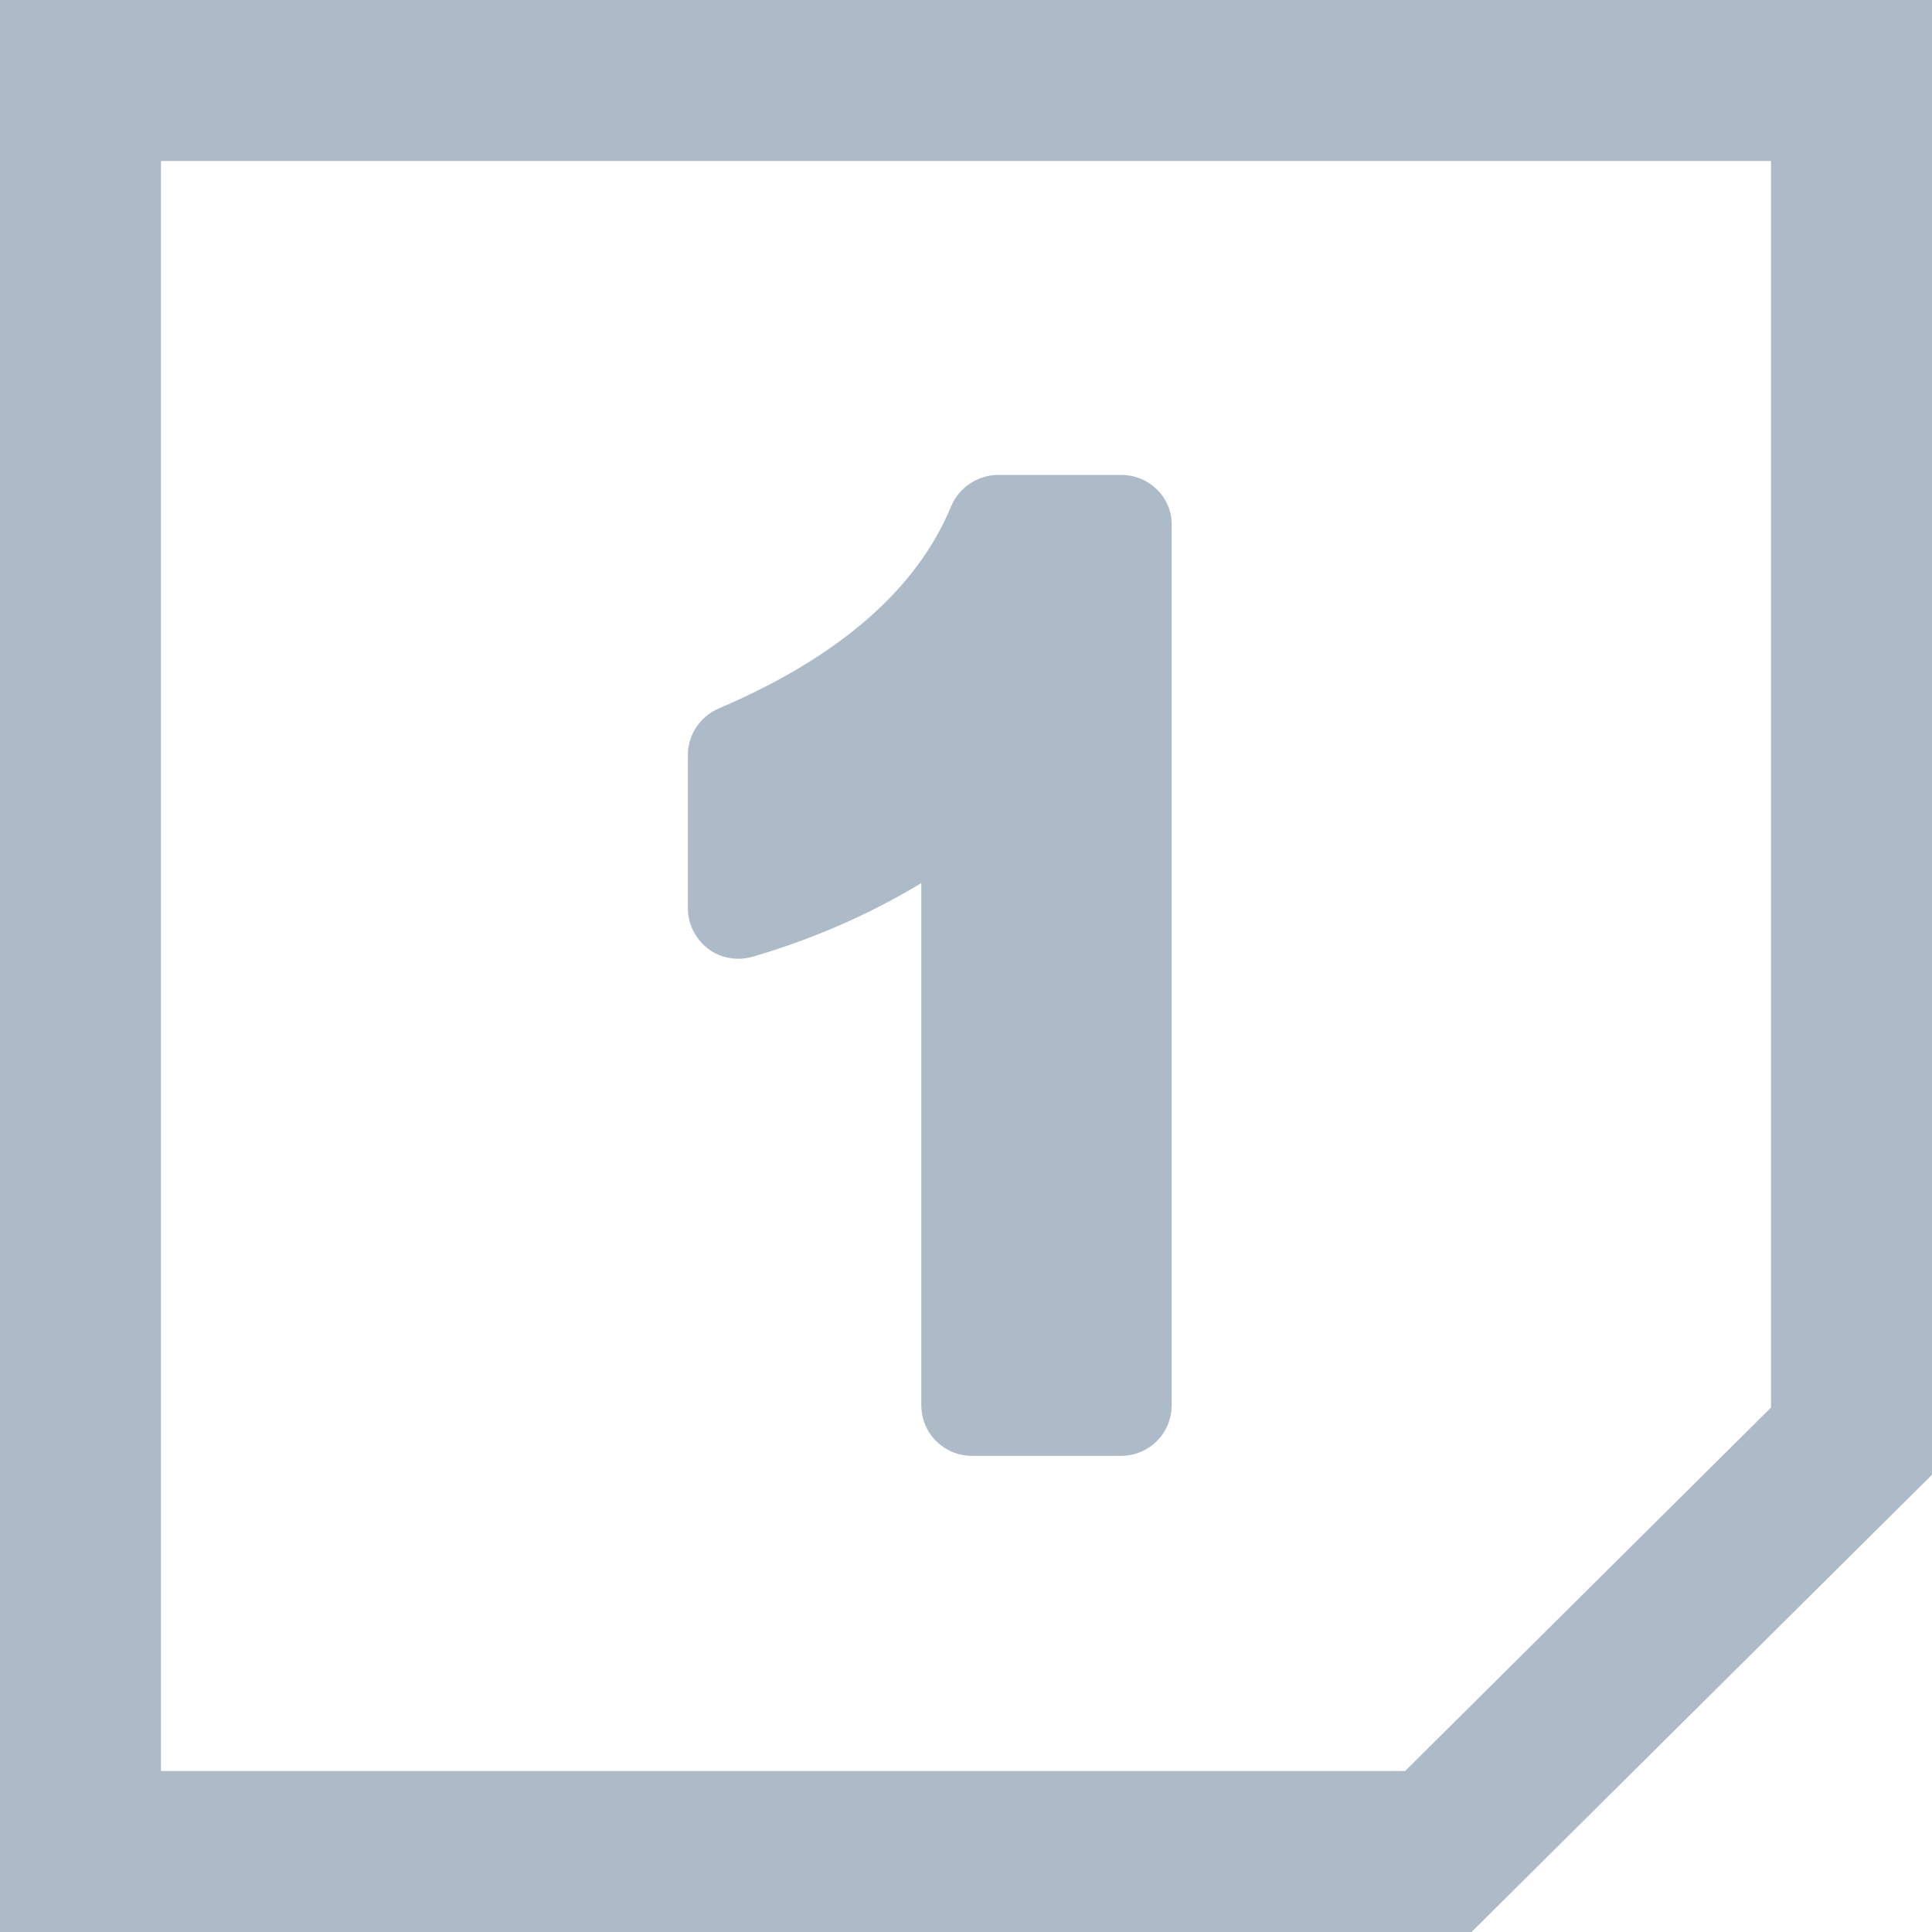
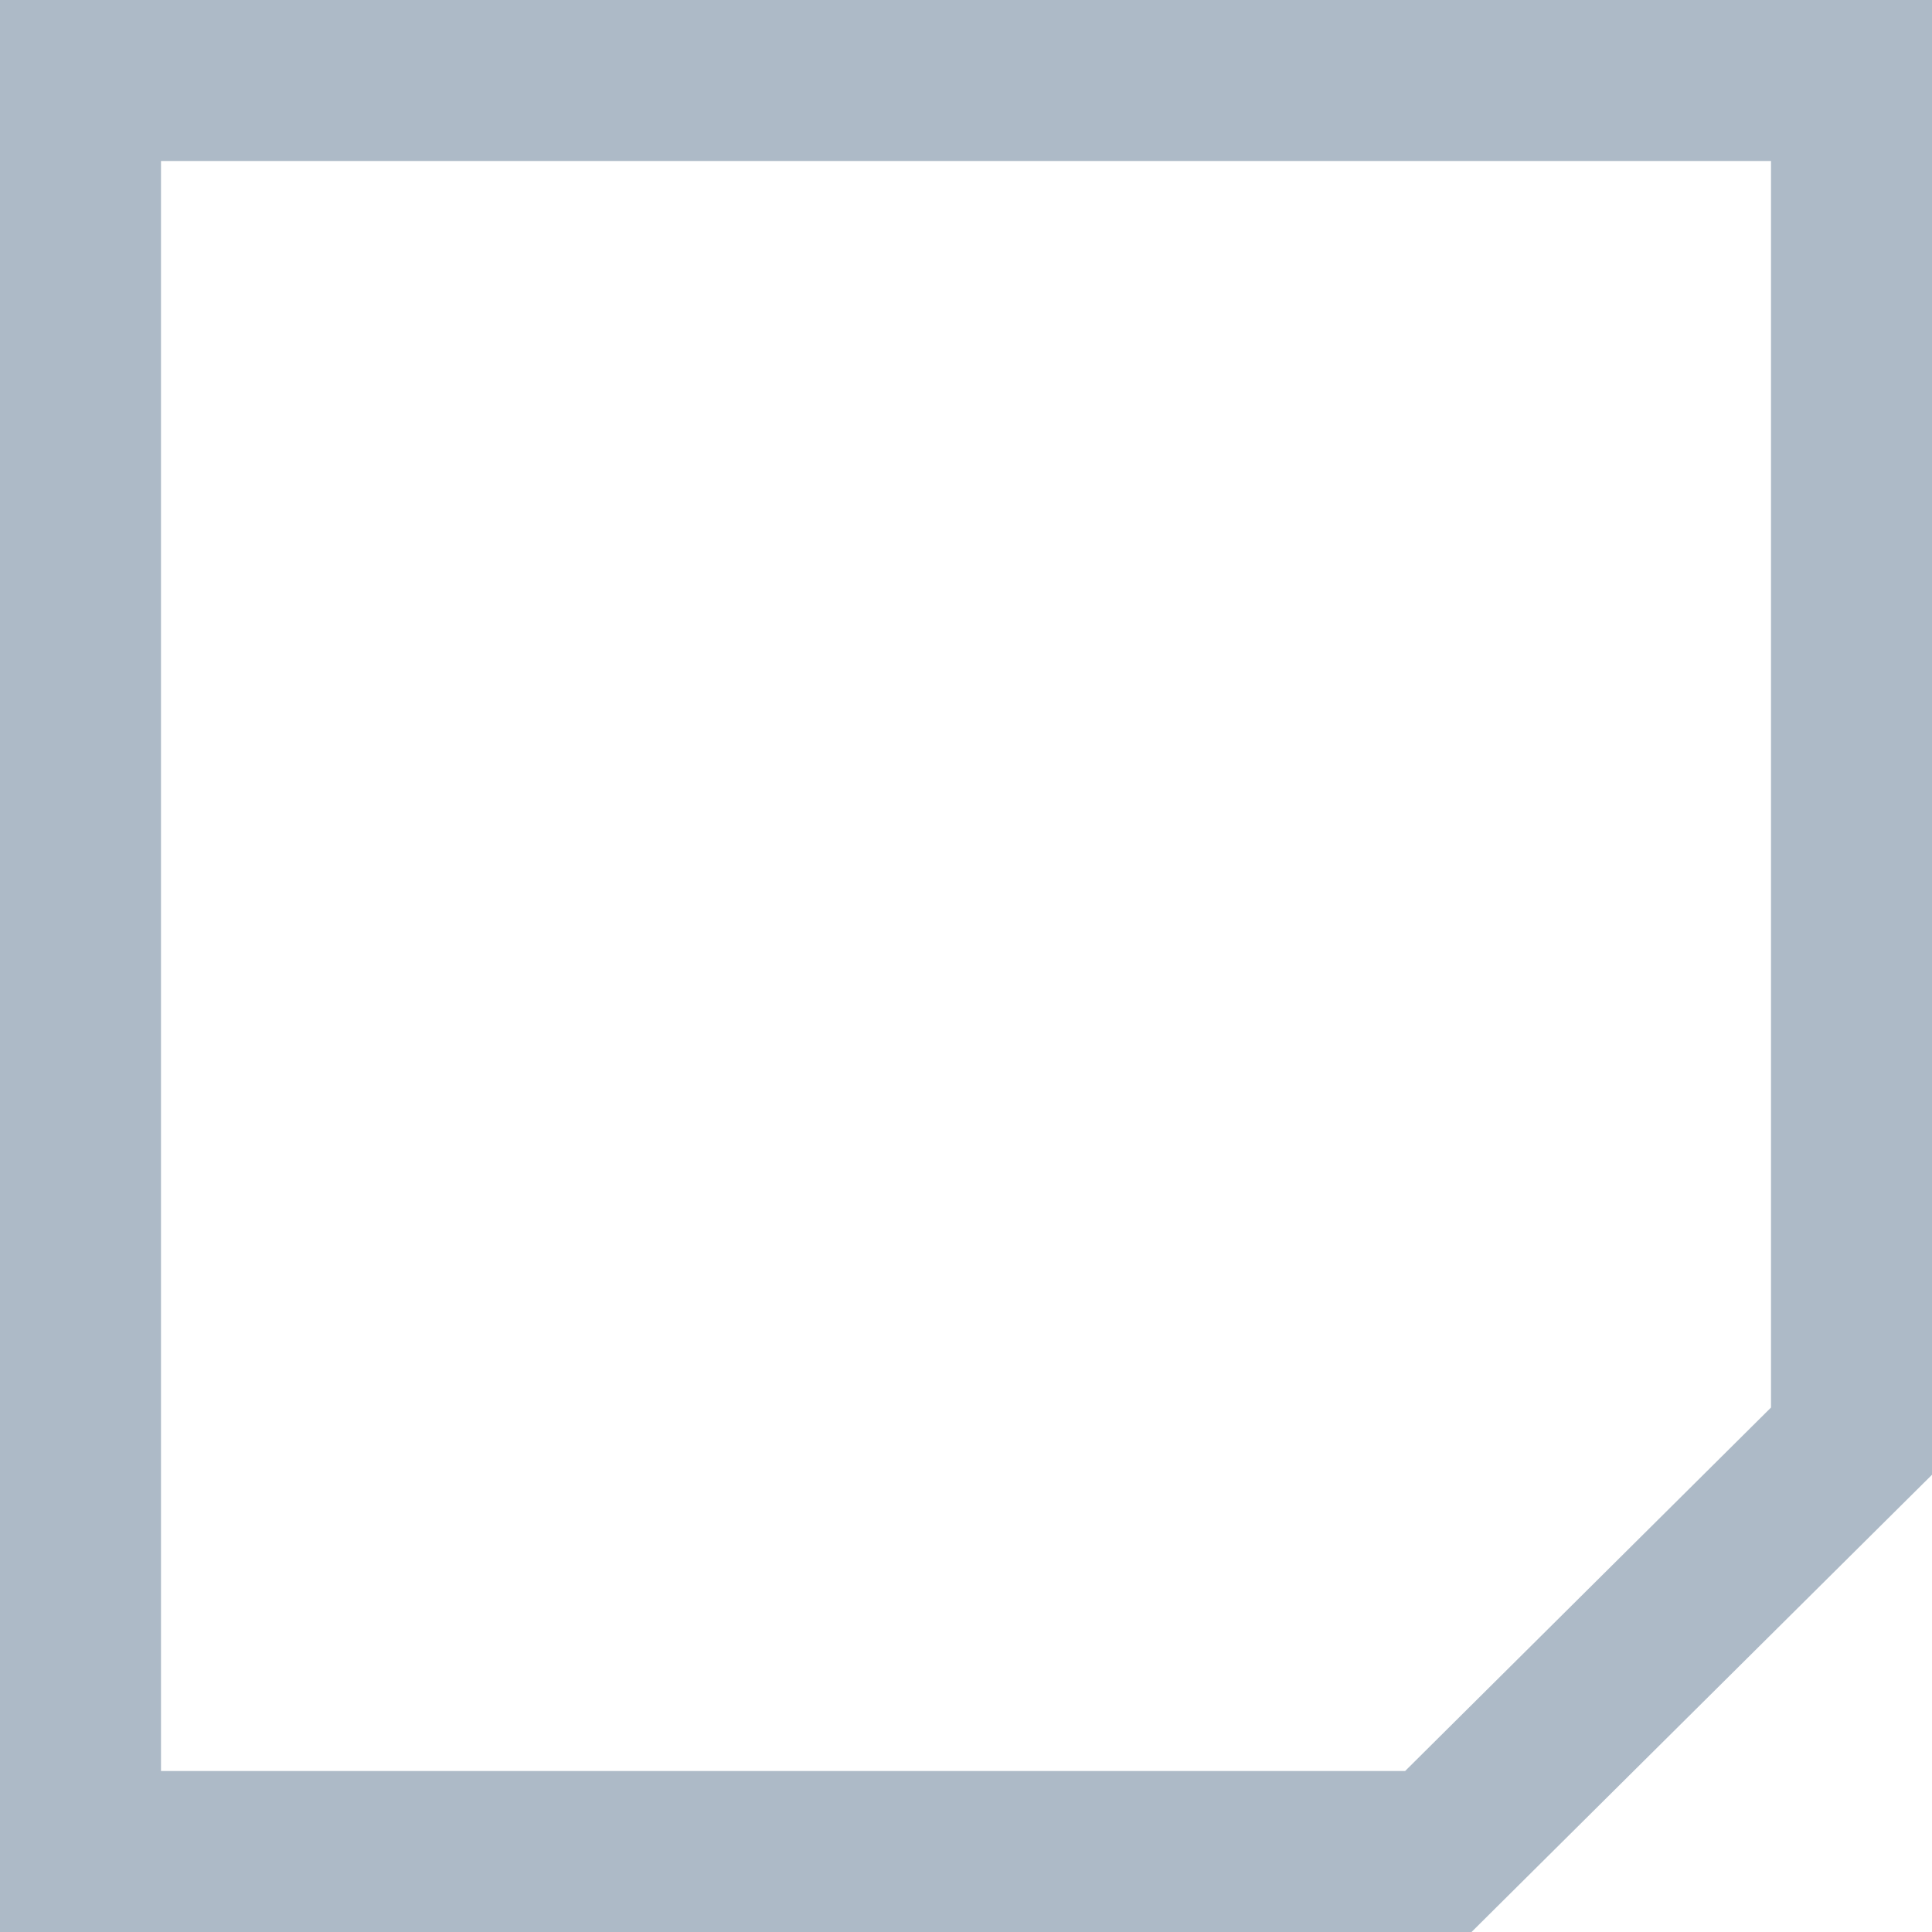
<svg xmlns="http://www.w3.org/2000/svg" t="1680369044863" class="icon" viewBox="0 0 1024 1024" version="1.1" p-id="4420" width="200" height="200">
-   <path d="M938.667 85.333v660.693L744.747 938.667H85.333V85.333h853.333m85.333-85.333H0v1024h779.947L1024 781.653V0z" fill="#adbac7" p-id="4421" />
-   <path d="M594.347 251.733H529.067c-10.88 0-20.693 6.613-24.96 16.64-18.133 43.947-59.52 80-123.093 107.093-10.027 4.267-16.427 14.08-16.427 24.747v81.067c0 8.533 4.053 16.427 10.667 21.547 4.693 3.627 10.453 5.333 16.213 5.333 2.56 0 5.12-0.427 7.467-1.067 32-9.387 61.867-22.4 89.387-39.04v276.693c0 14.933 11.947 26.88 26.88 26.88h78.933c14.933 0 26.88-11.947 26.88-26.88V278.187c0.213-14.293-11.733-26.453-26.667-26.453z" fill="#adbac7" p-id="4422" />
+   <path d="M938.667 85.333v660.693L744.747 938.667H85.333V85.333h853.333m85.333-85.333H0v1024h779.947L1024 781.653z" fill="#adbac7" p-id="4421" />
</svg>